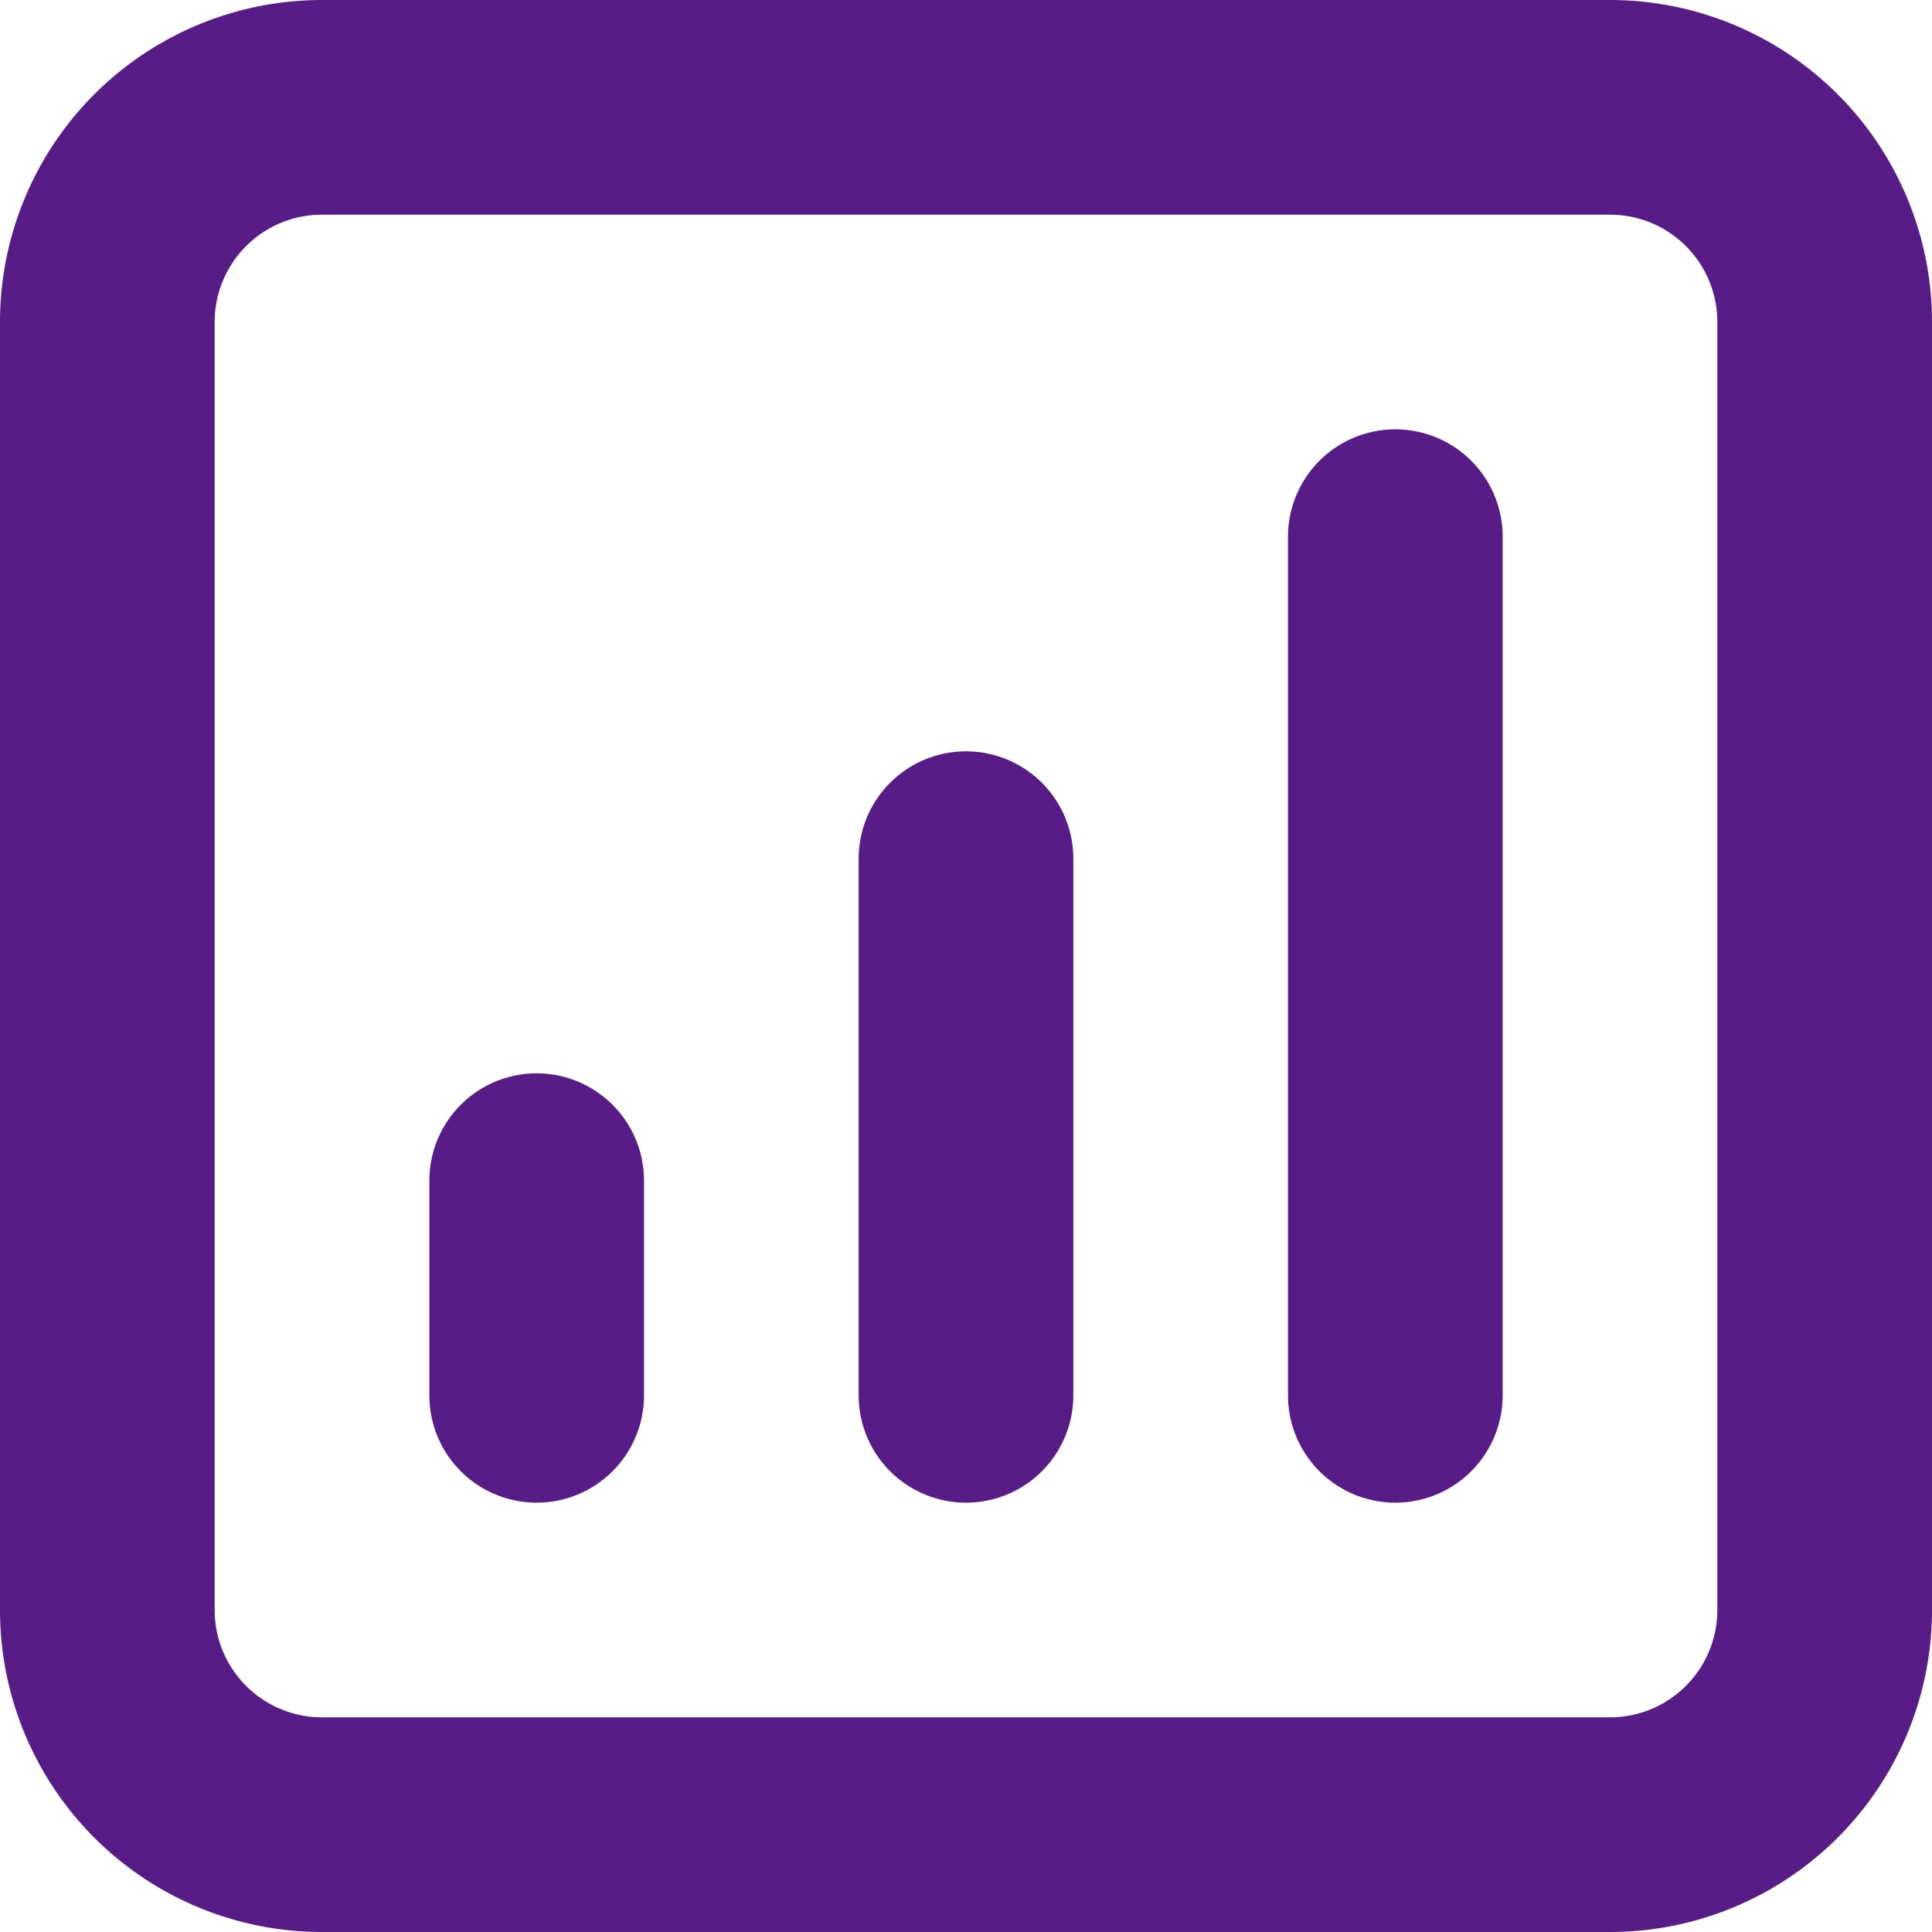
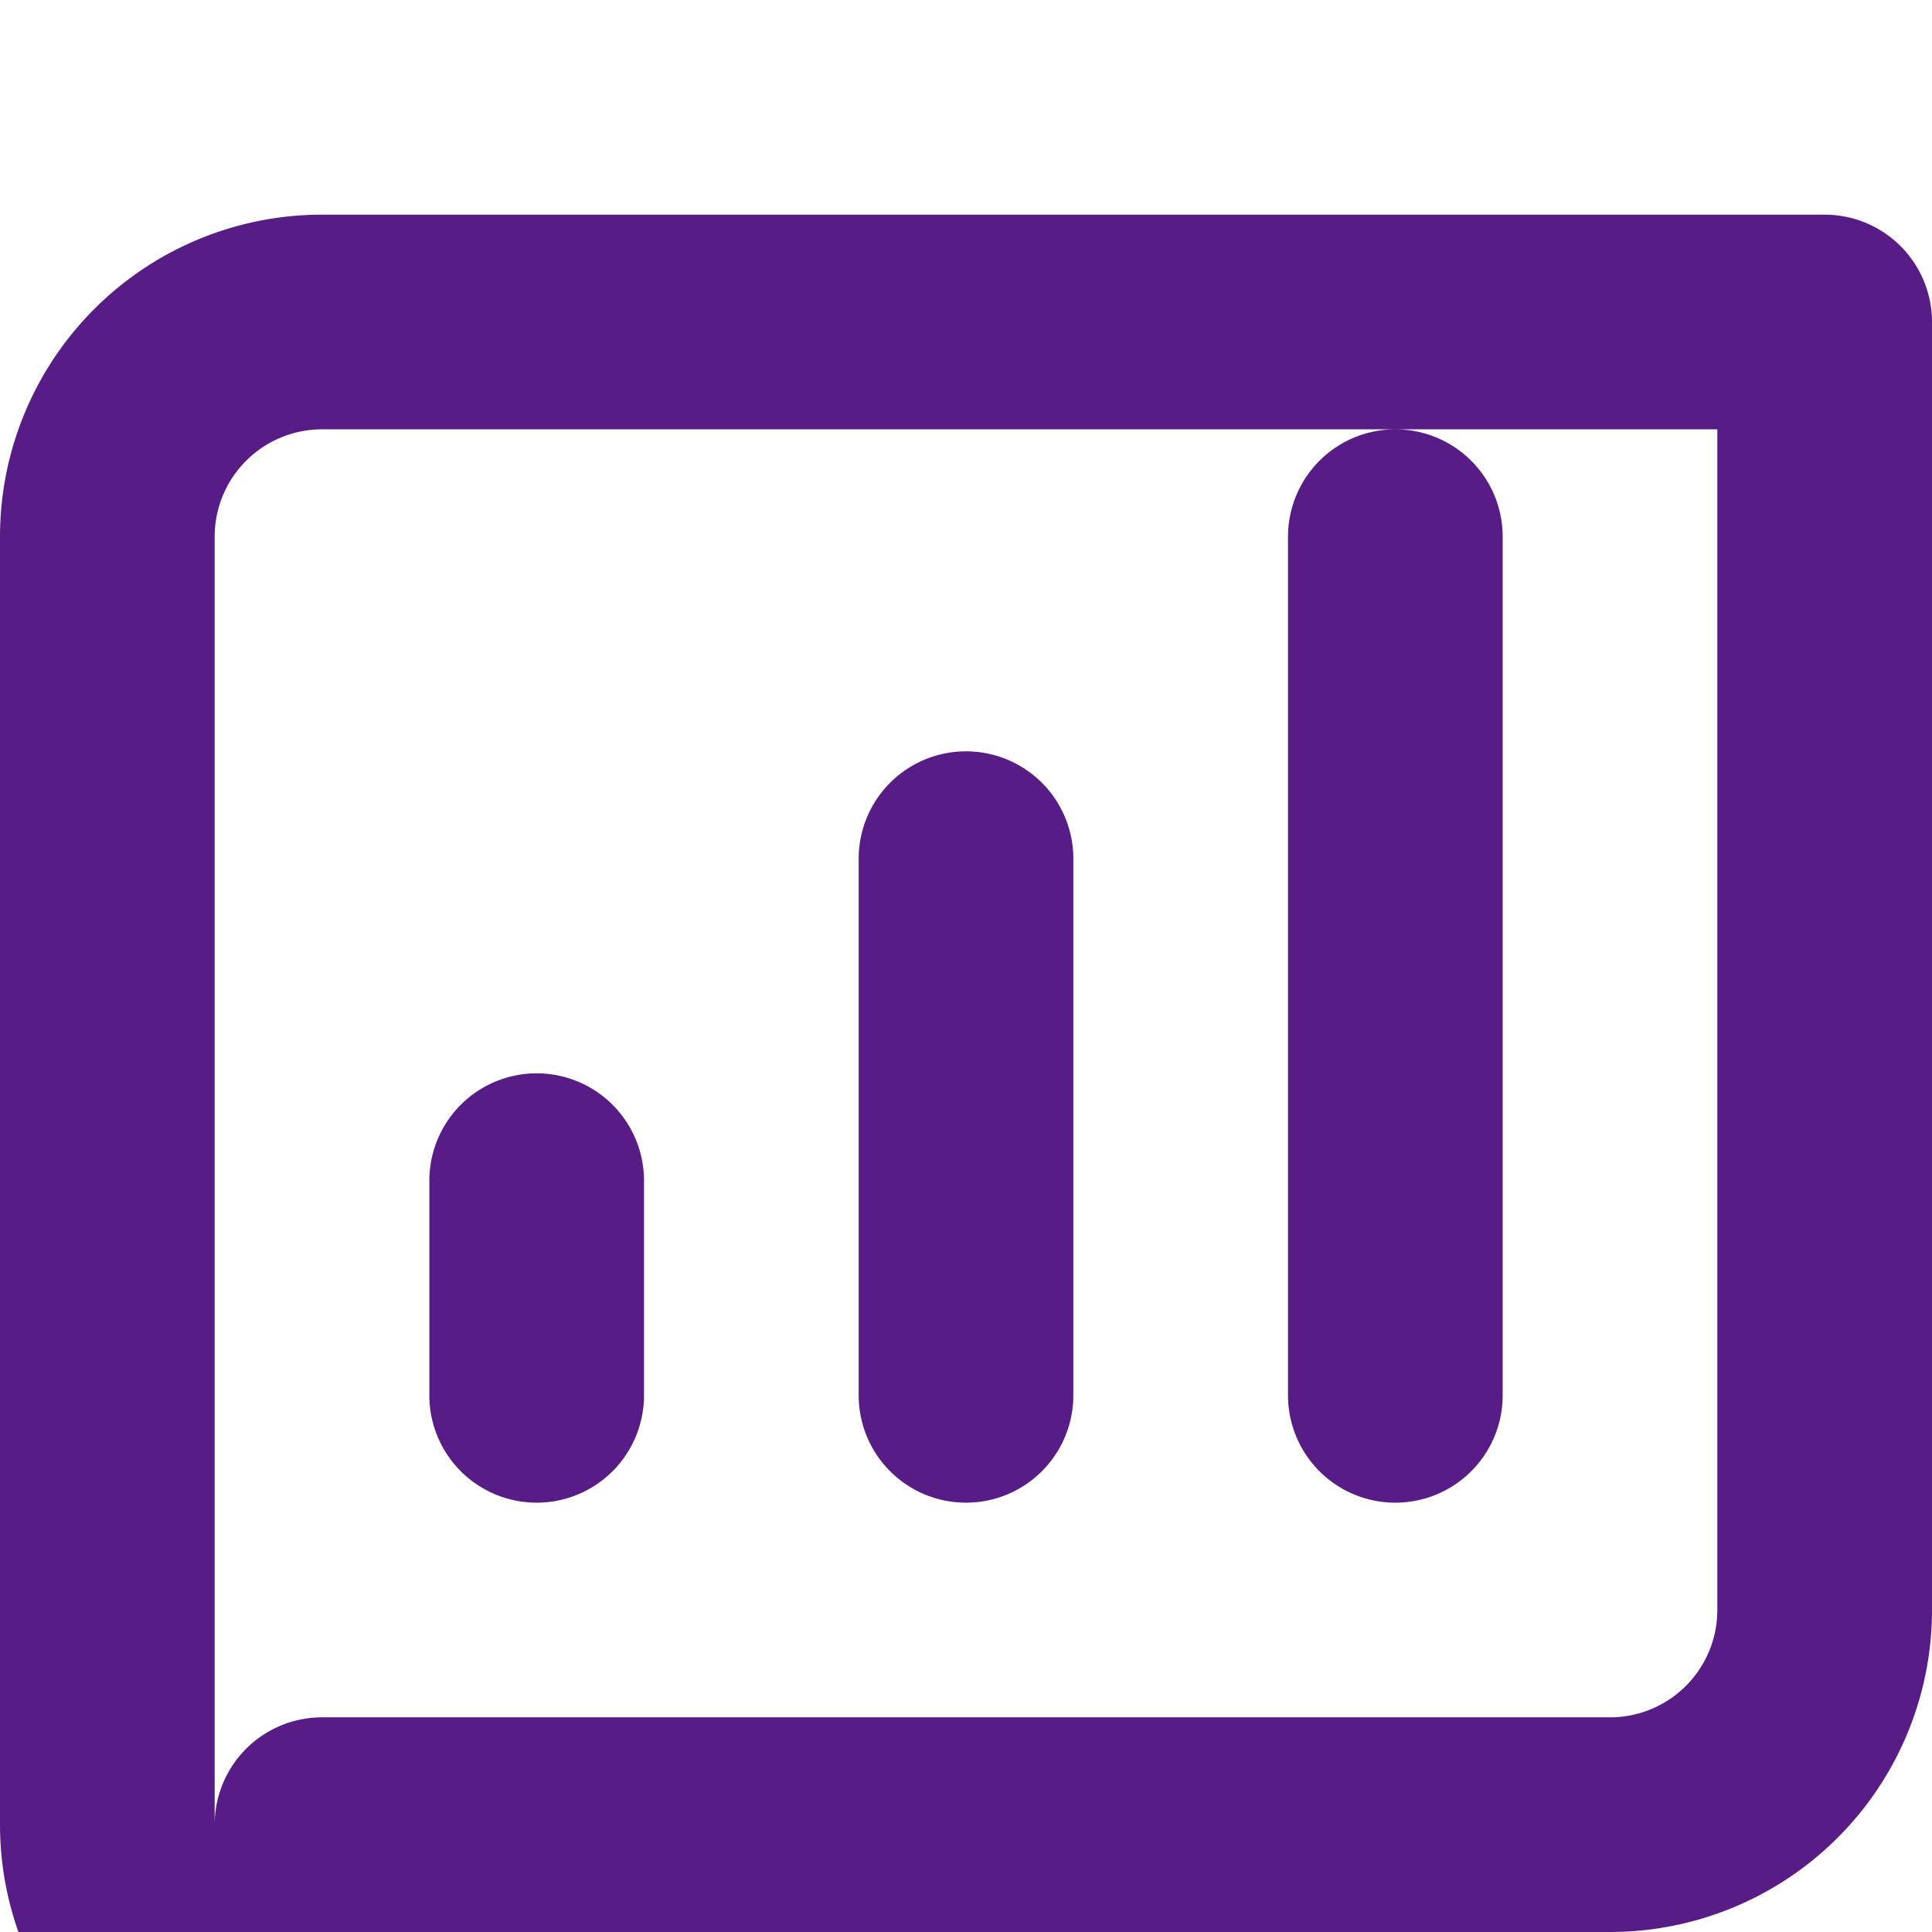
<svg xmlns="http://www.w3.org/2000/svg" width="18" height="18" fill="none">
-   <path d="M13 5v8M9 8v5m-4-2v2m-2 4h12a2 2 0 0 0 2-2V3a2 2 0 0 0-2-2H3a2 2 0 0 0-2 2v12a2 2 0 0 0 2 2Z" stroke="#581C87" stroke-width="2" stroke-linecap="round" stroke-linejoin="round" />
+   <path d="M13 5v8M9 8v5m-4-2v2m-2 4h12a2 2 0 0 0 2-2V3H3a2 2 0 0 0-2 2v12a2 2 0 0 0 2 2Z" stroke="#581C87" stroke-width="2" stroke-linecap="round" stroke-linejoin="round" />
</svg>